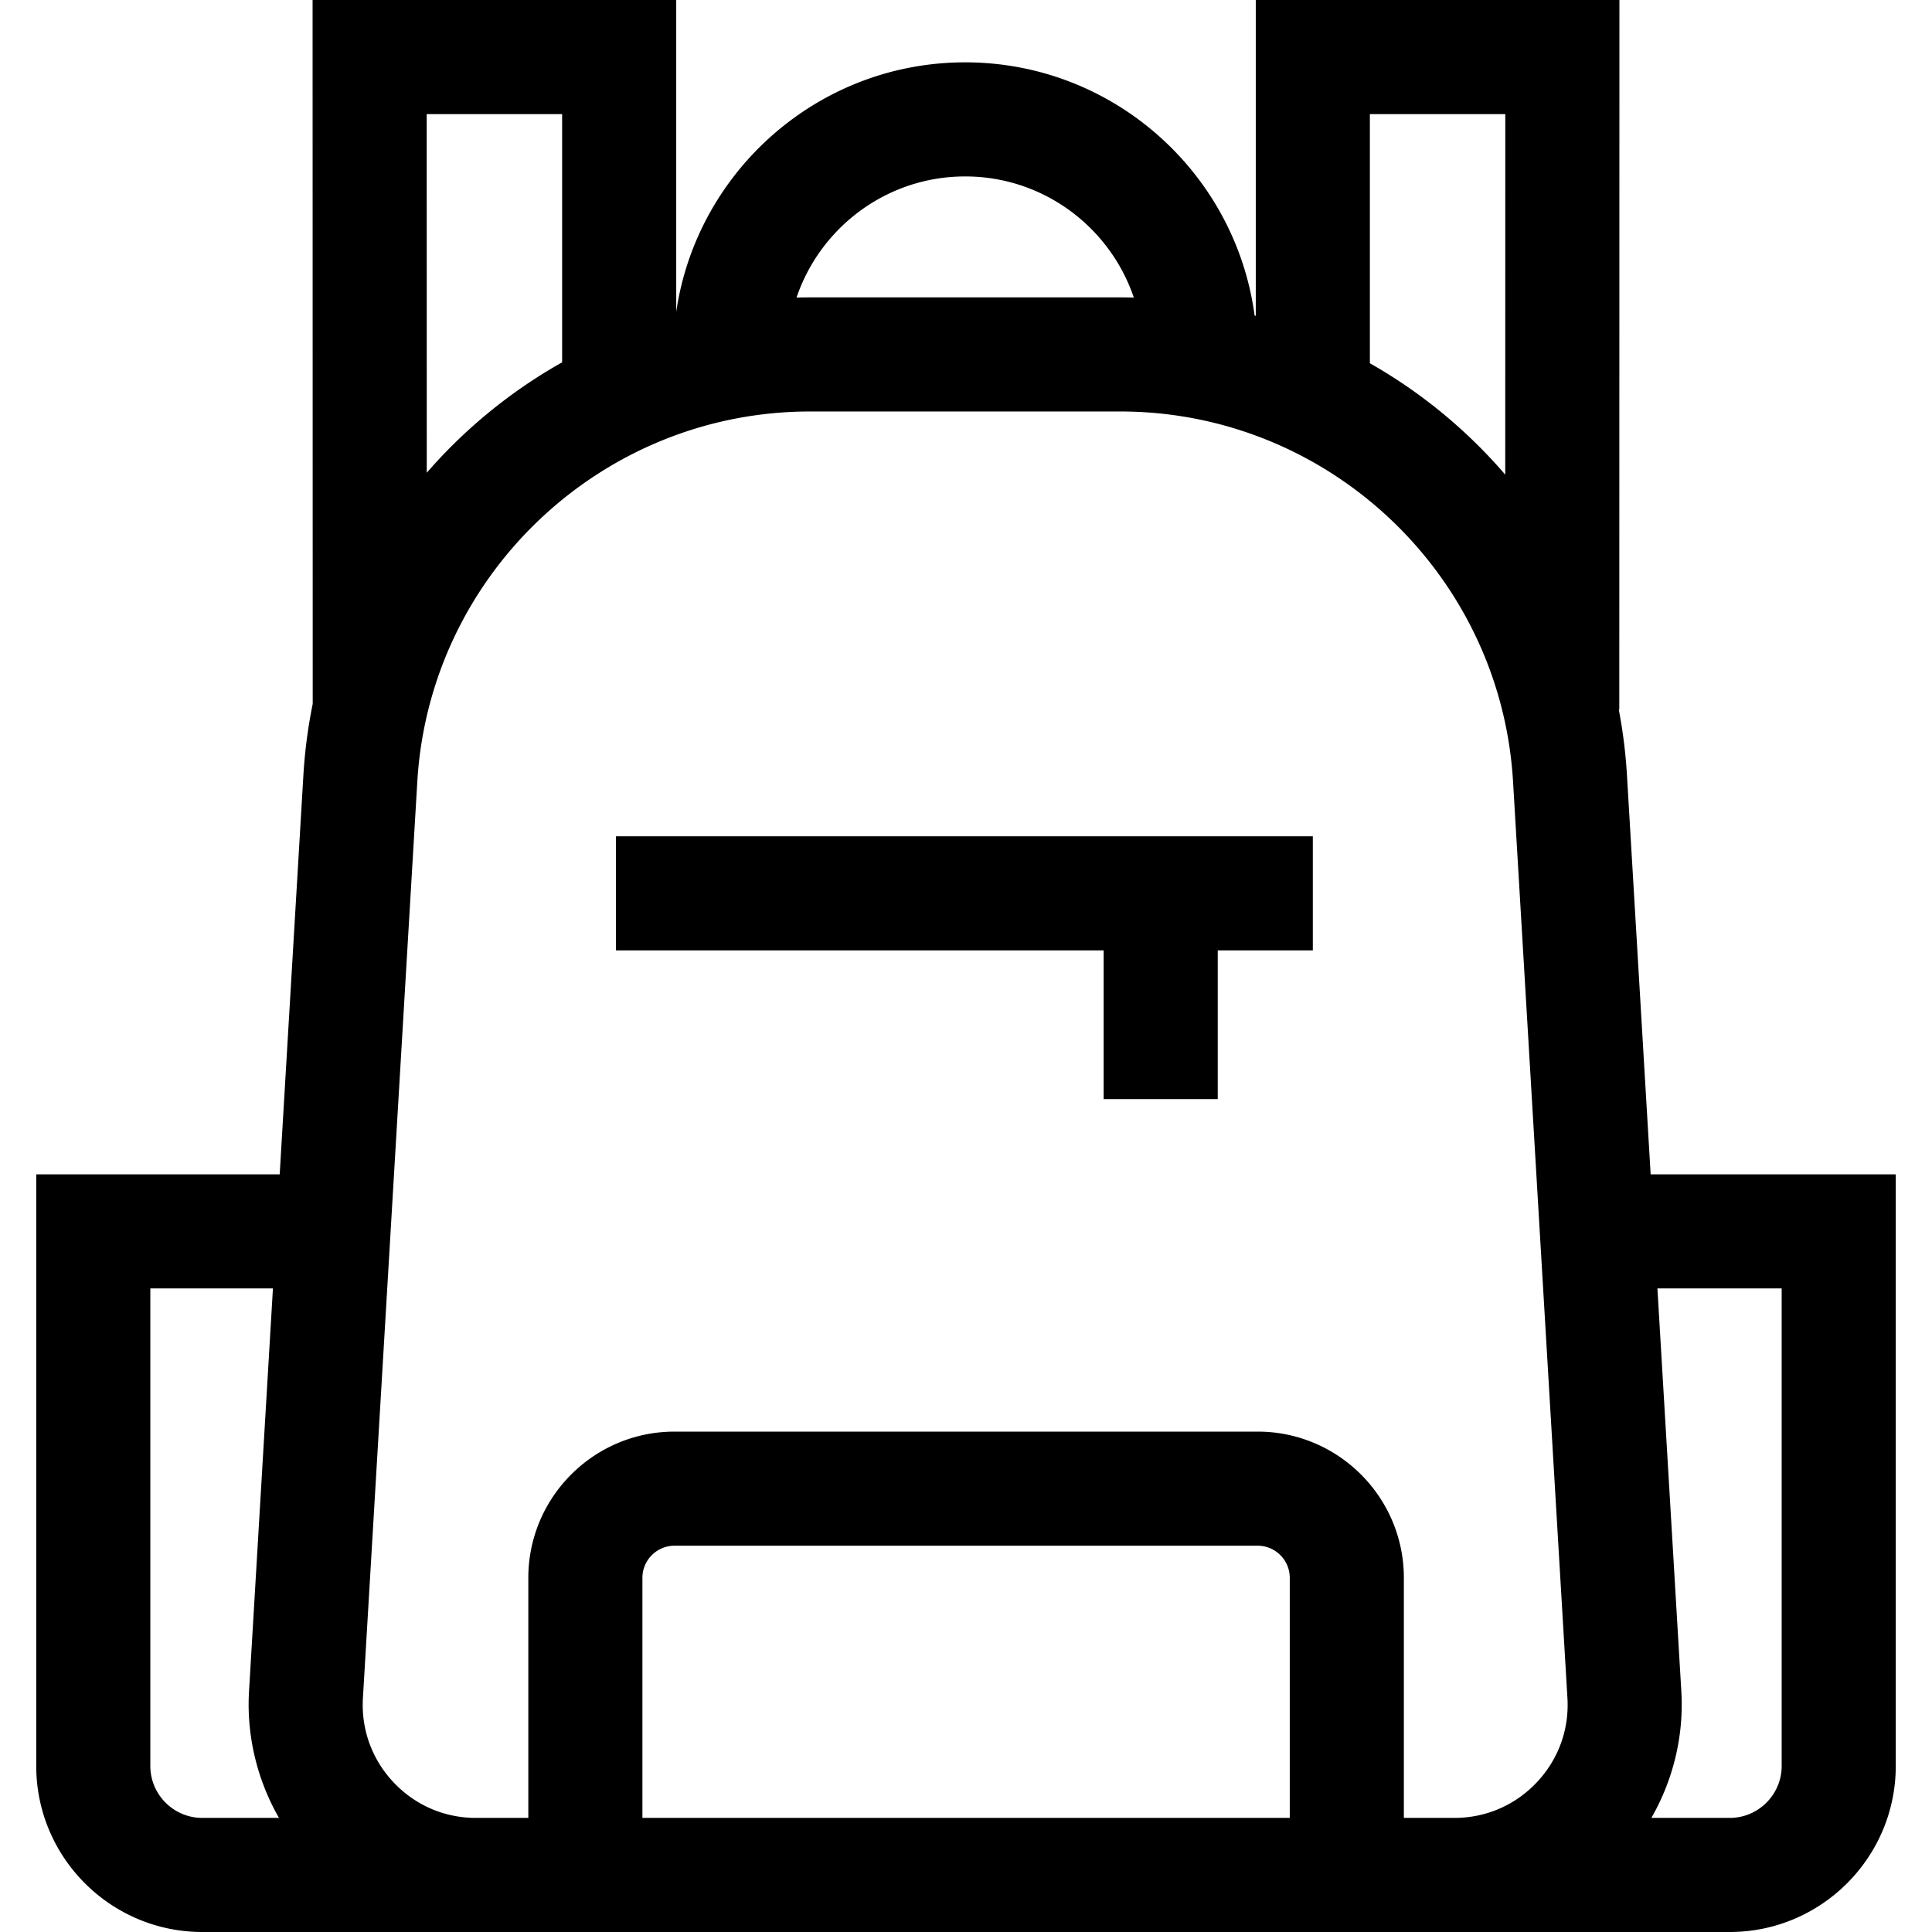
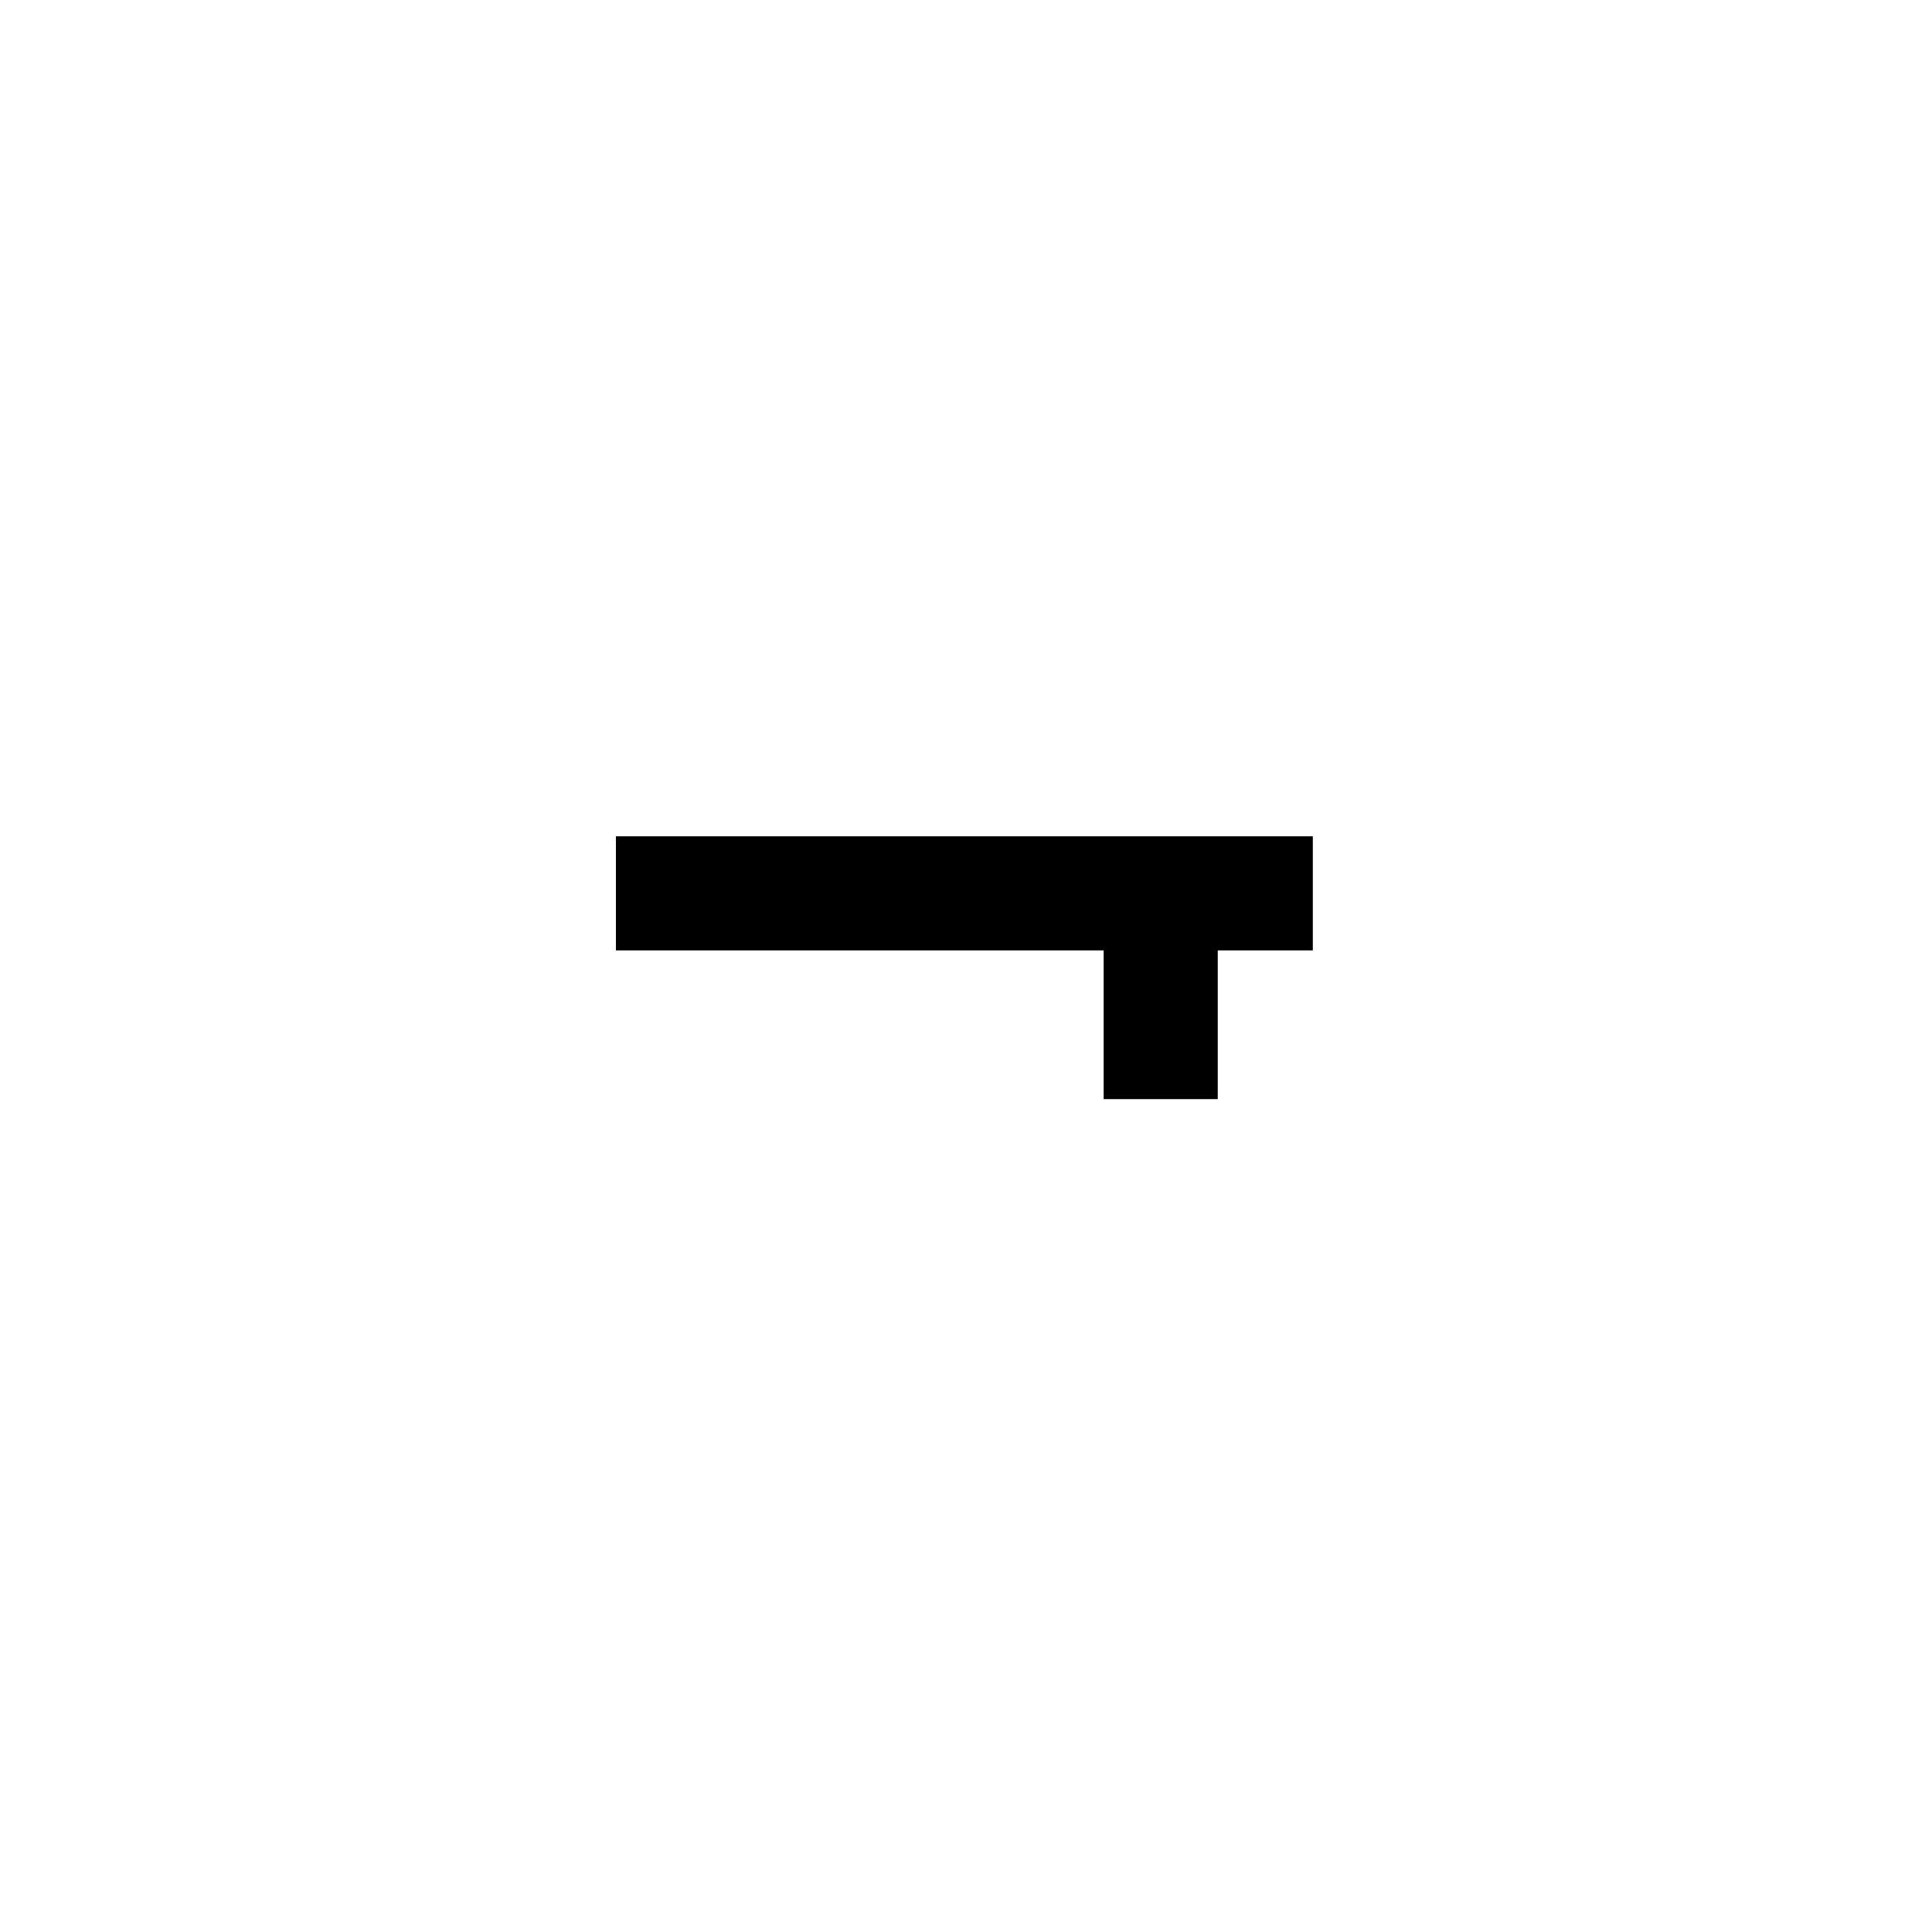
<svg xmlns="http://www.w3.org/2000/svg" version="1.1" width="512" height="512" x="0" y="0" viewBox="0 0 508 508" style="enable-background:new 0 0 512 512" xml:space="preserve" class="">
  <g>
    <path d="M161.948 249.895h128.246V289h30v-39.105h25v-30H161.948z" fill="#000000" opacity="1" data-original="#000000" class="" />
-     <path d="m434.021 308.778-6.254-105.375a133.577 133.577 0 0 0-2.126-16.839h.134L425.809 0h-95.615v83.045c-.103-.029-.206-.06-.309-.088-5.024-37.524-37.225-66.565-76.101-66.565-38.541 0-70.533 28.54-75.977 65.594V0H82.191l.033 185.078a133.895 133.895 0 0 0-2.427 18.363l-6.252 105.337H9.527v155.555C9.527 488.411 29.116 508 53.194 508h401.612c24.078 0 43.667-19.589 43.667-43.667V308.778zM360.194 30h35.61l-.017 94.802a134.516 134.516 0 0 0-35.593-29.289zM253.783 46.392c20.581 0 38.088 13.358 44.341 31.854-1.183-.031-2.368-.05-3.558-.05H213c-1.19 0-2.375.019-3.558.05 6.254-18.496 23.761-31.854 44.341-31.854zM112.196 30h35.61v65.27a134.523 134.523 0 0 0-35.593 29.037zM39.527 464.333V338.778h32.238L65.489 444.53c-.727 11.735 2.09 23.395 7.866 33.47H53.194c-7.536 0-13.667-6.131-13.667-13.667zM168.917 478v-63.125c0-4.658 3.789-8.447 8.446-8.447h153.321c4.657 0 8.446 3.789 8.446 8.447V478zm200.213 0v-63.125c0-21.2-17.247-38.447-38.446-38.447H177.363c-21.199 0-38.446 17.247-38.446 38.447V478H125.15c-8.303 0-16.008-3.332-21.695-9.382s-8.537-13.946-8.021-22.271l14.309-241.089c3.371-54.427 48.727-97.061 103.257-97.061h81.567c54.531 0 99.887 42.634 103.255 97.022l14.313 241.166c.513 8.287-2.336 16.183-8.023 22.233S390.72 478 382.417 478zm99.343-13.667c0 7.536-6.131 13.667-13.667 13.667h-20.594c5.775-10.072 8.593-21.724 7.868-33.431l-6.279-105.791h32.671v125.555z" fill="#000000" opacity="1" data-original="#000000" class="" />
  </g>
</svg>